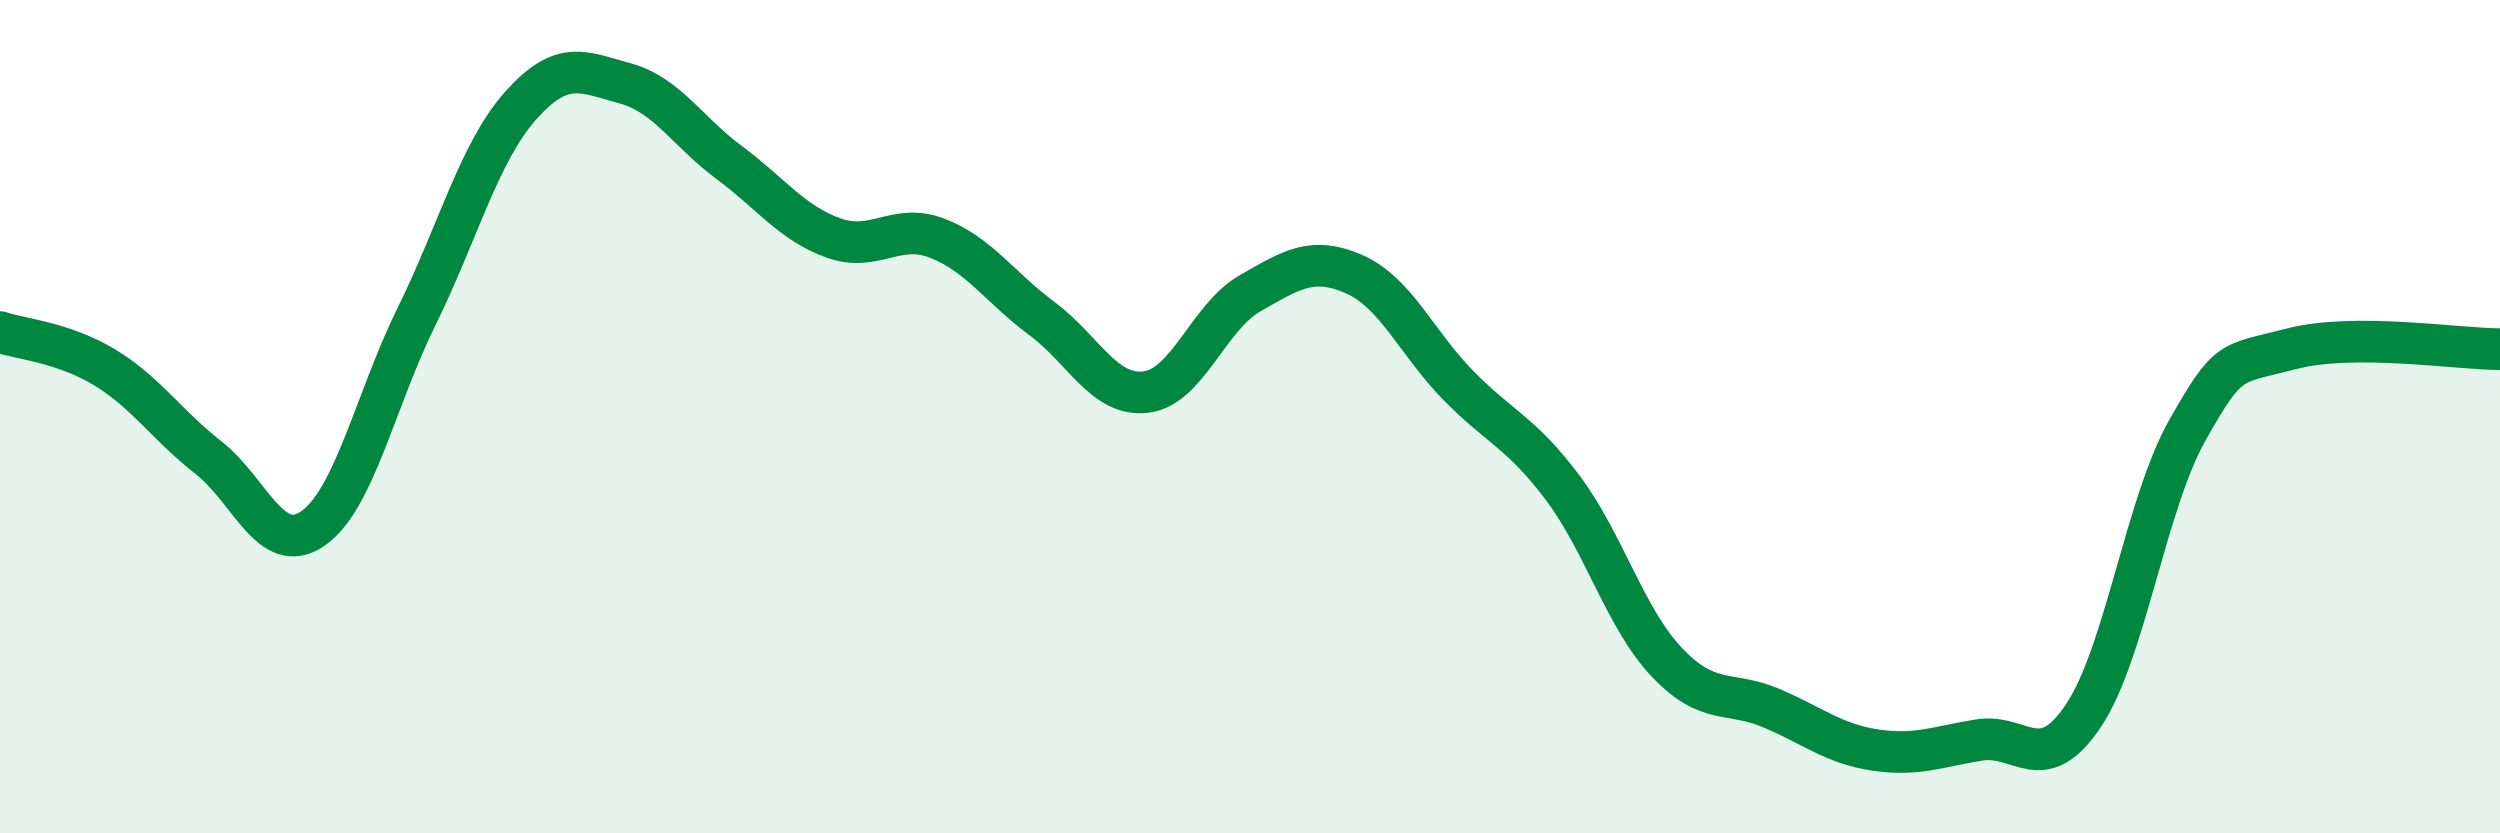
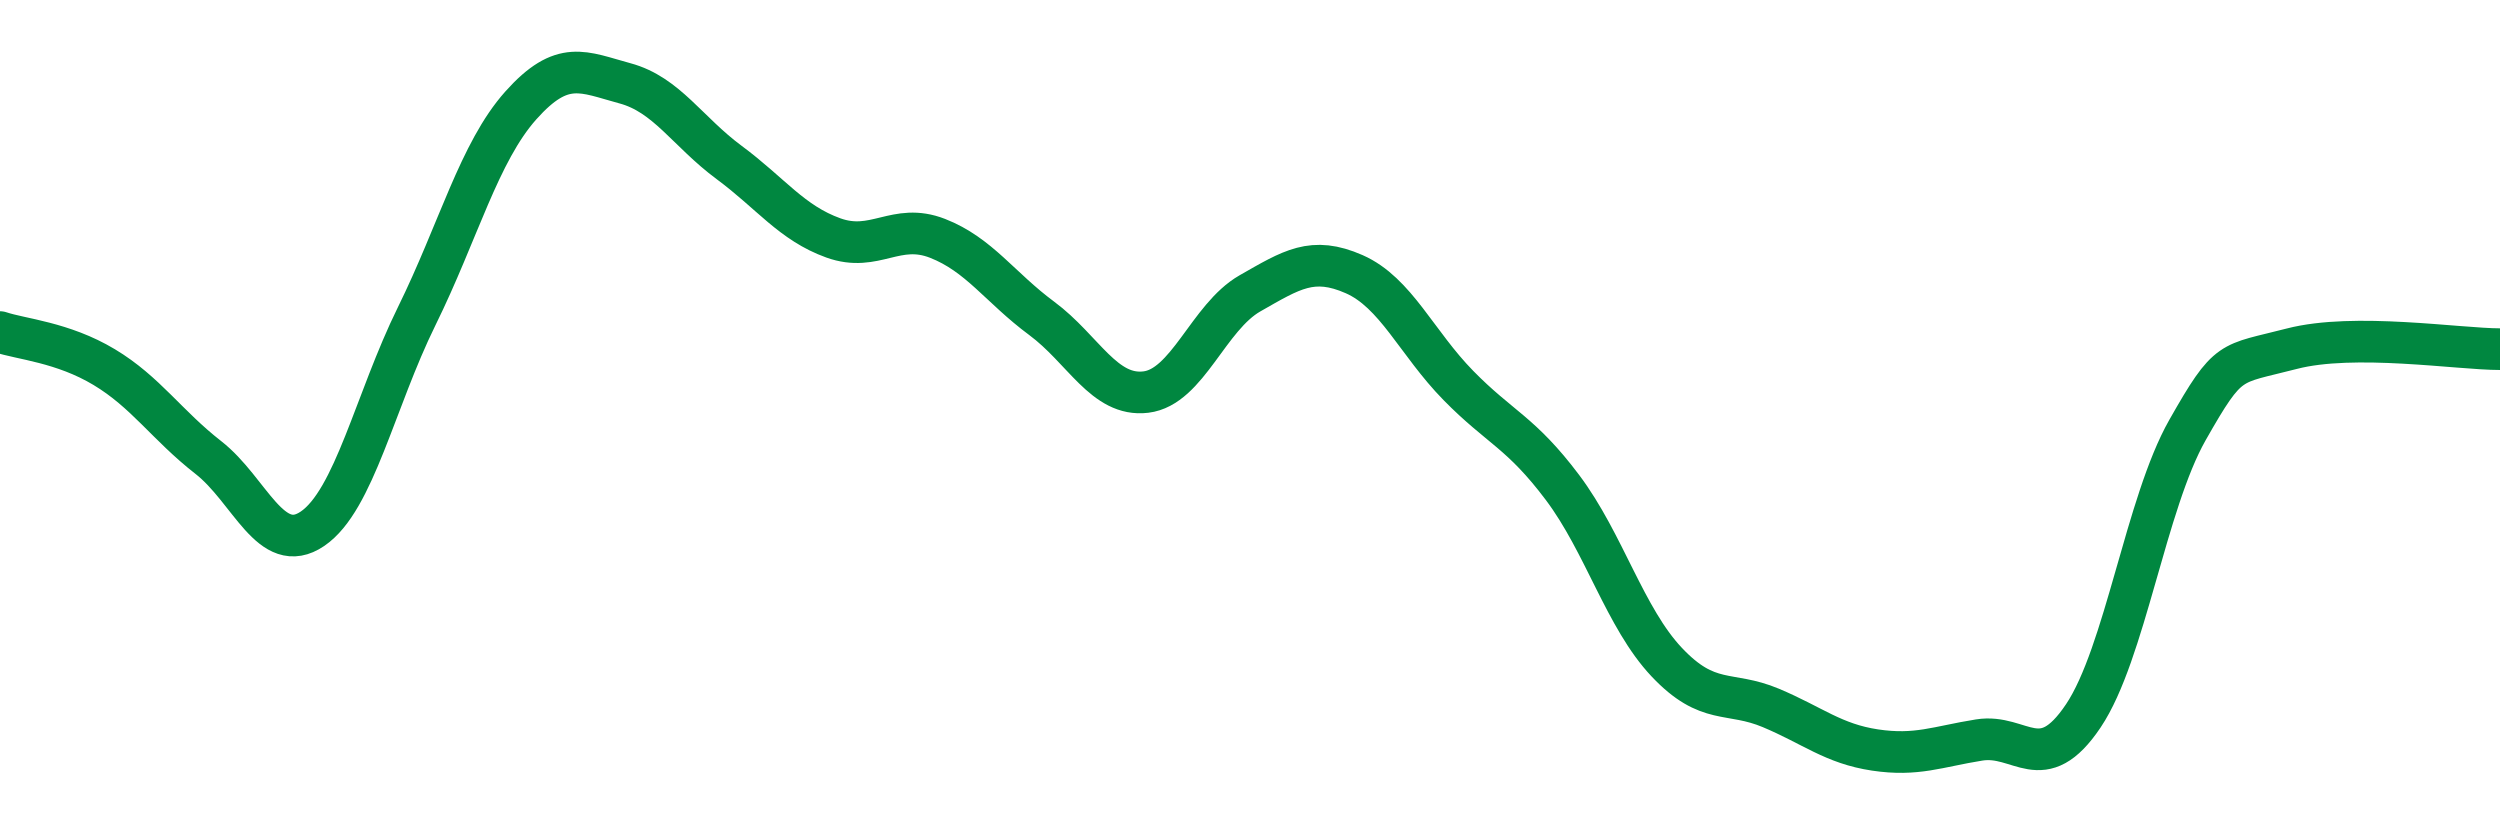
<svg xmlns="http://www.w3.org/2000/svg" width="60" height="20" viewBox="0 0 60 20">
-   <path d="M 0,7.97 C 0.5,8.14 1.5,8.21 2.5,8.81 C 3.5,9.41 4,10.2 5,10.98 C 6,11.76 6.5,13.37 7.5,12.69 C 8.5,12.01 9,9.62 10,7.59 C 11,5.56 11.5,3.65 12.5,2.53 C 13.5,1.41 14,1.73 15,2 C 16,2.27 16.5,3.16 17.5,3.9 C 18.5,4.64 19,5.35 20,5.71 C 21,6.07 21.5,5.33 22.5,5.72 C 23.5,6.11 24,6.9 25,7.64 C 26,8.38 26.5,9.53 27.5,9.41 C 28.5,9.29 29,7.61 30,7.04 C 31,6.47 31.5,6.14 32.5,6.58 C 33.5,7.02 34,8.23 35,9.25 C 36,10.27 36.5,10.37 37.5,11.7 C 38.5,13.03 39,14.83 40,15.89 C 41,16.95 41.5,16.57 42.5,16.99 C 43.5,17.41 44,17.85 45,18 C 46,18.15 46.5,17.92 47.5,17.76 C 48.5,17.6 49,18.67 50,17.18 C 51,15.69 51.5,12.08 52.5,10.32 C 53.5,8.56 53.5,8.76 55,8.37 C 56.5,7.98 59,8.38 60,8.38L60 20L0 20Z" fill="#008740" opacity="0.1" stroke-linecap="round" stroke-linejoin="round" />
  <path d="M 0,7.97 C 0.5,8.14 1.5,8.21 2.5,8.81 C 3.5,9.41 4,10.2 5,10.98 C 6,11.76 6.5,13.37 7.5,12.69 C 8.5,12.01 9,9.62 10,7.59 C 11,5.56 11.5,3.65 12.5,2.53 C 13.5,1.41 14,1.73 15,2 C 16,2.27 16.5,3.16 17.5,3.9 C 18.5,4.64 19,5.35 20,5.71 C 21,6.07 21.5,5.33 22.5,5.72 C 23.5,6.11 24,6.9 25,7.64 C 26,8.38 26.5,9.53 27.5,9.41 C 28.5,9.29 29,7.61 30,7.04 C 31,6.47 31.5,6.14 32.5,6.58 C 33.5,7.02 34,8.23 35,9.25 C 36,10.27 36.5,10.37 37.5,11.7 C 38.5,13.03 39,14.83 40,15.89 C 41,16.95 41.5,16.57 42.5,16.99 C 43.5,17.41 44,17.85 45,18 C 46,18.15 46.5,17.92 47.5,17.76 C 48.5,17.6 49,18.67 50,17.18 C 51,15.69 51.5,12.08 52.5,10.32 C 53.5,8.56 53.5,8.76 55,8.37 C 56.5,7.98 59,8.38 60,8.38" stroke="#008740" stroke-width="1" fill="none" stroke-linecap="round" stroke-linejoin="round" />
</svg>